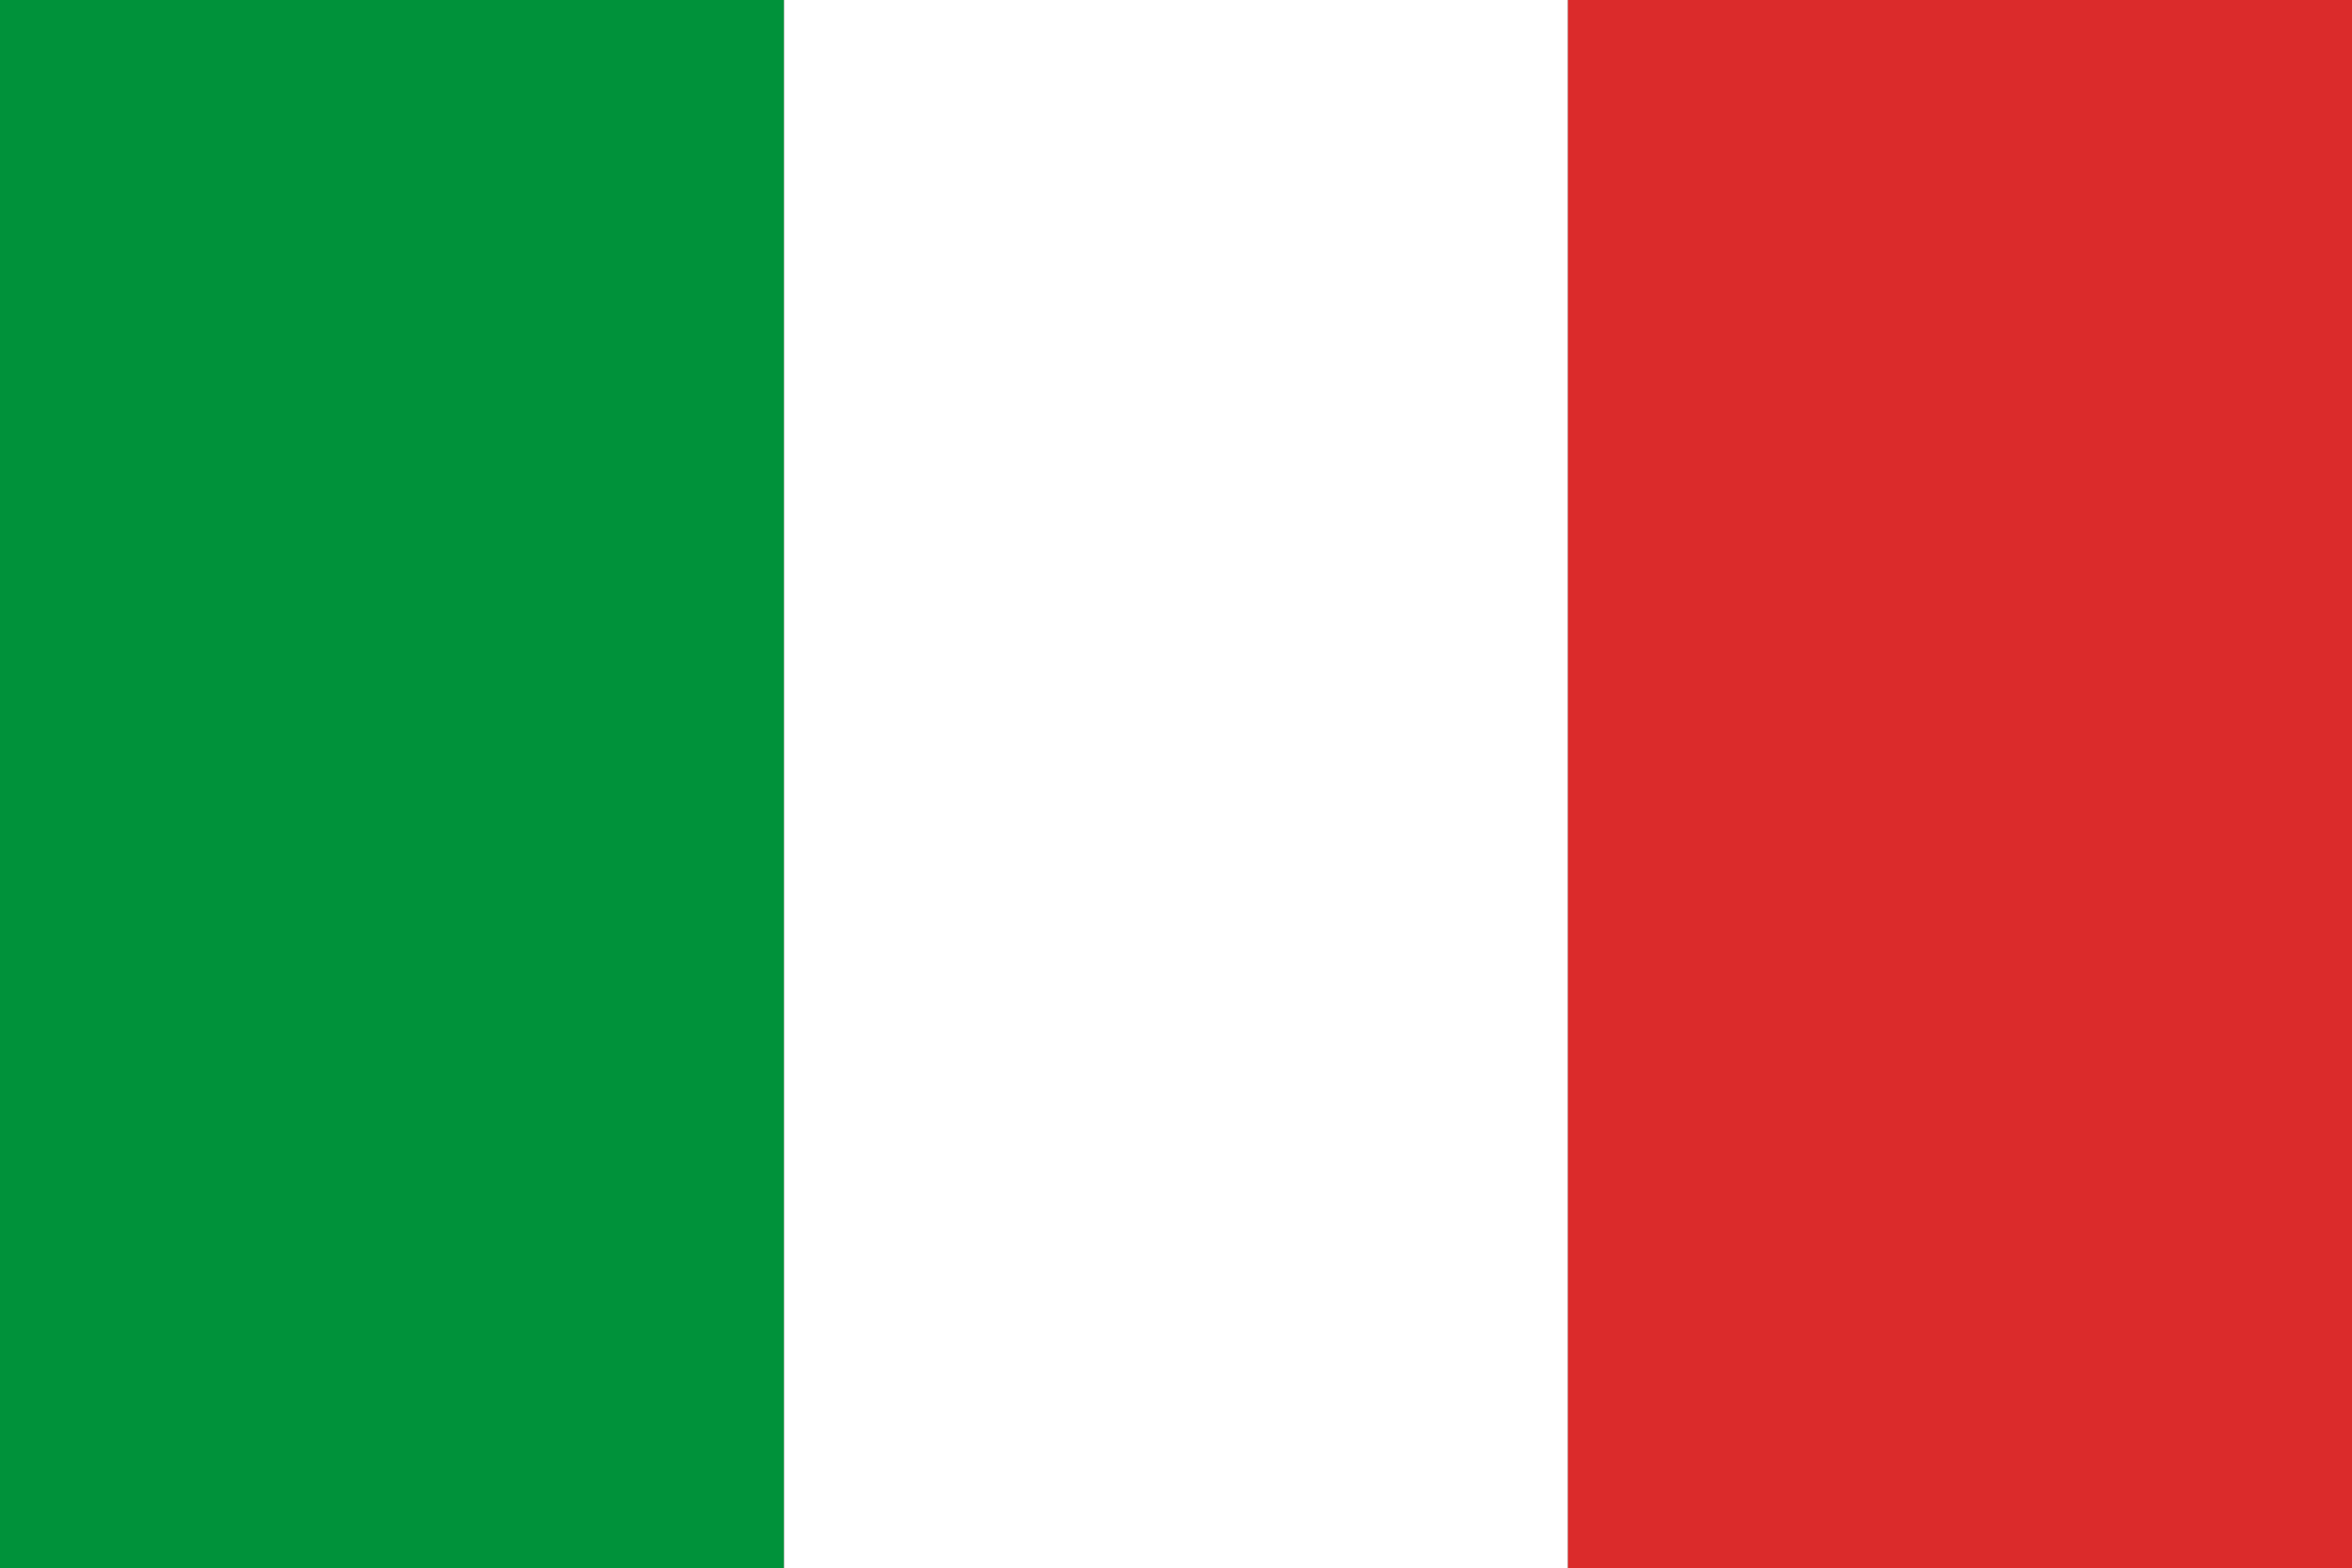
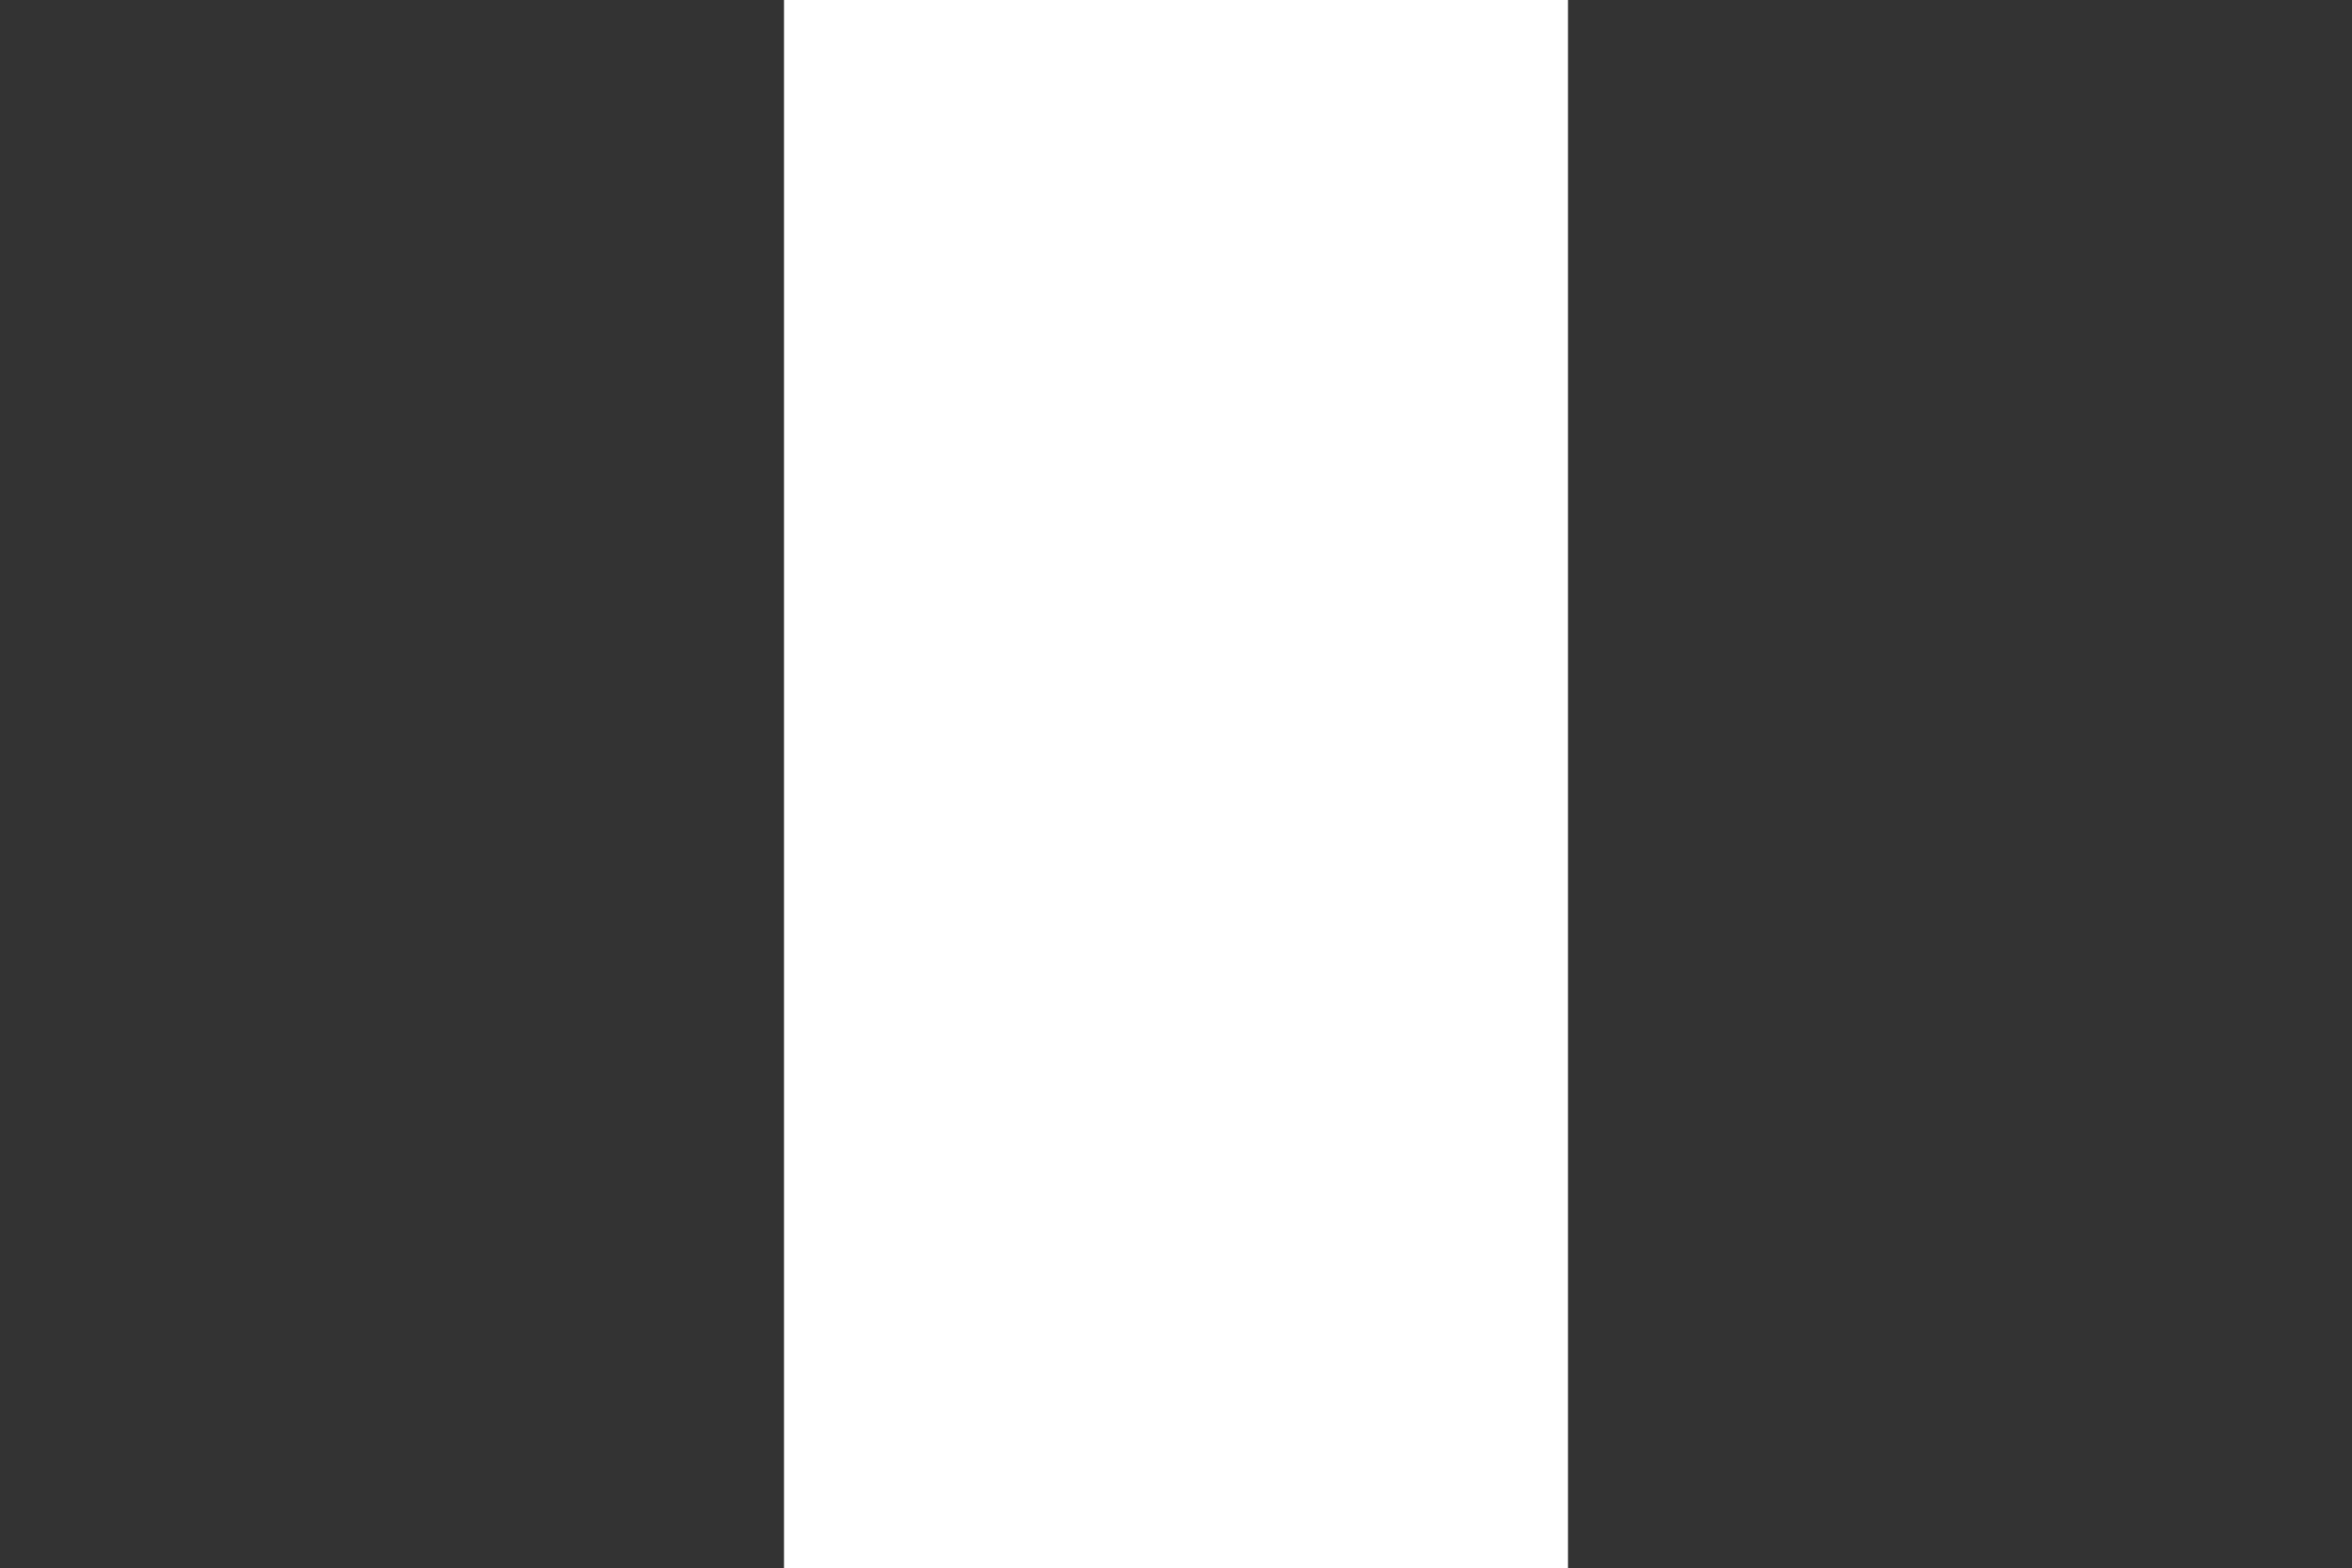
<svg xmlns="http://www.w3.org/2000/svg" id="국기02_svg" data-name="국기02 svg" width="31.647" height="21.108" viewBox="0 0 31.647 21.108">
  <rect x="0" y="0" width="31.647" height="21.108" fill="#333333" stroke="none" />
-   <rect id="사각형_14819" data-name="사각형 14819" width="10.549" height="21.108" transform="translate(0 0)" fill="#00923a" />
  <rect id="사각형_14820" data-name="사각형 14820" width="10.549" height="21.108" transform="translate(10.549 0)" fill="#fff" />
-   <rect id="사각형_14821" data-name="사각형 14821" width="10.549" height="21.108" transform="translate(21.098 0)" fill="#dc2b2b" />
</svg>